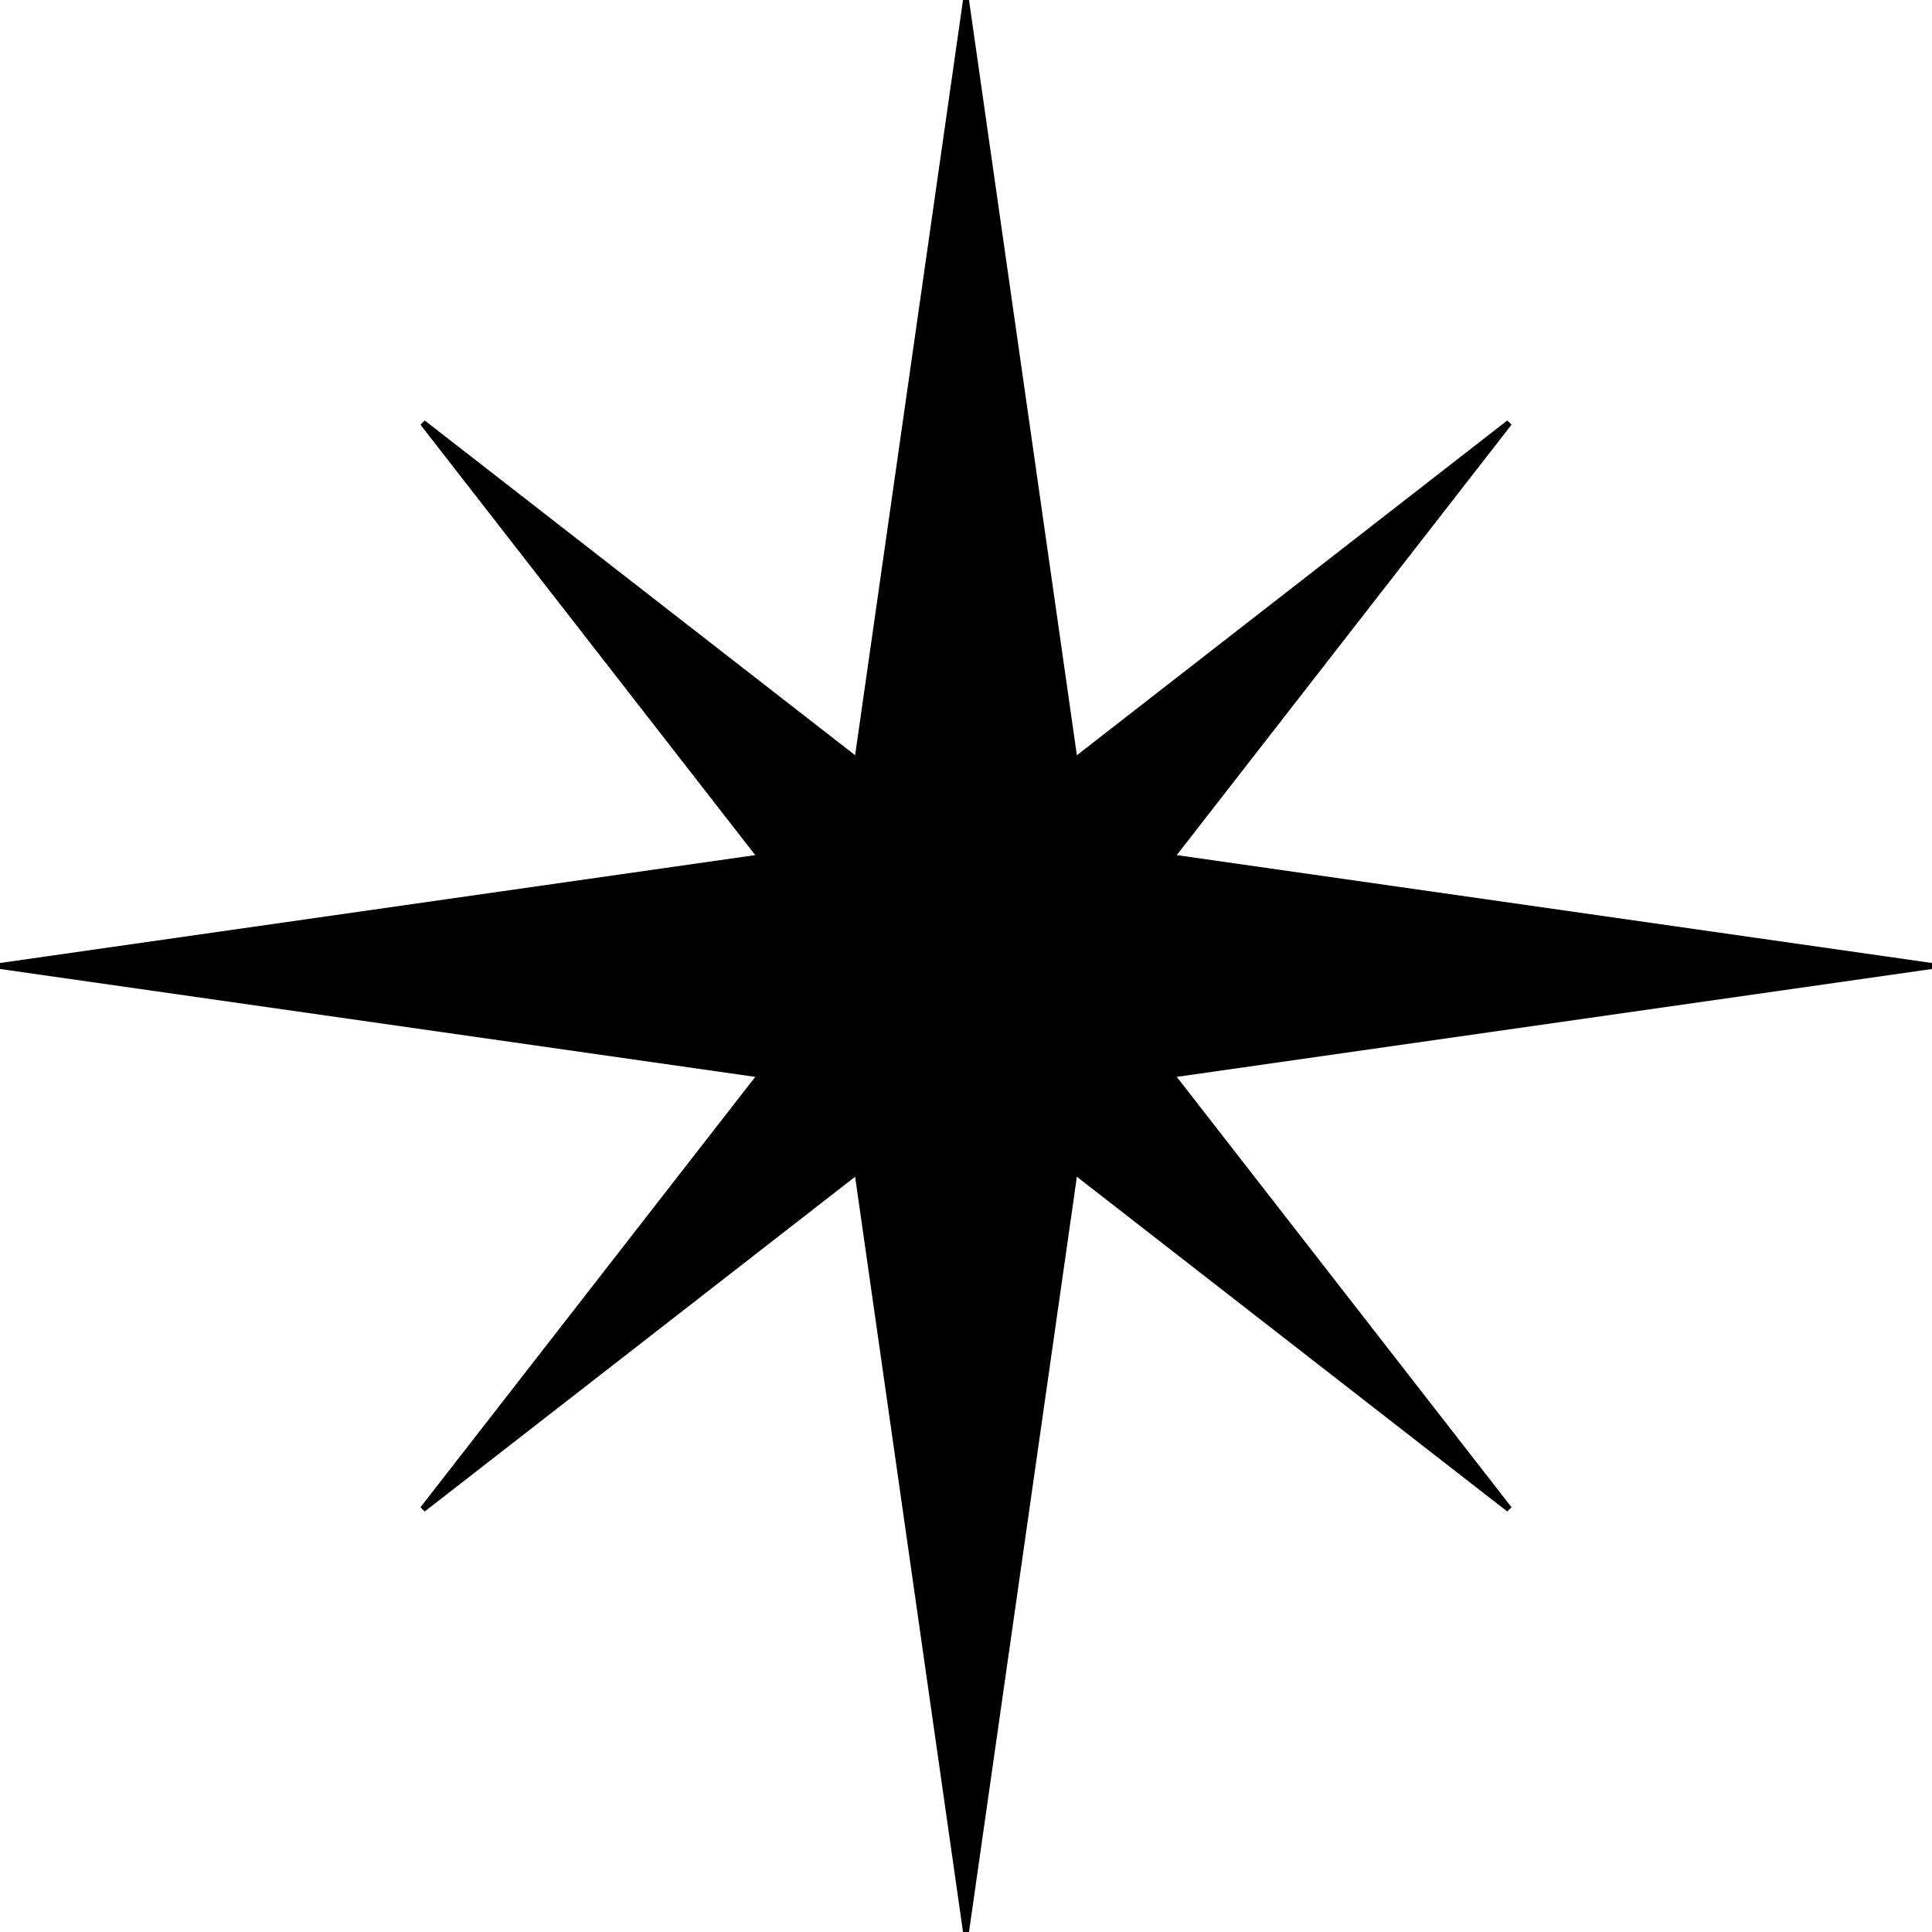
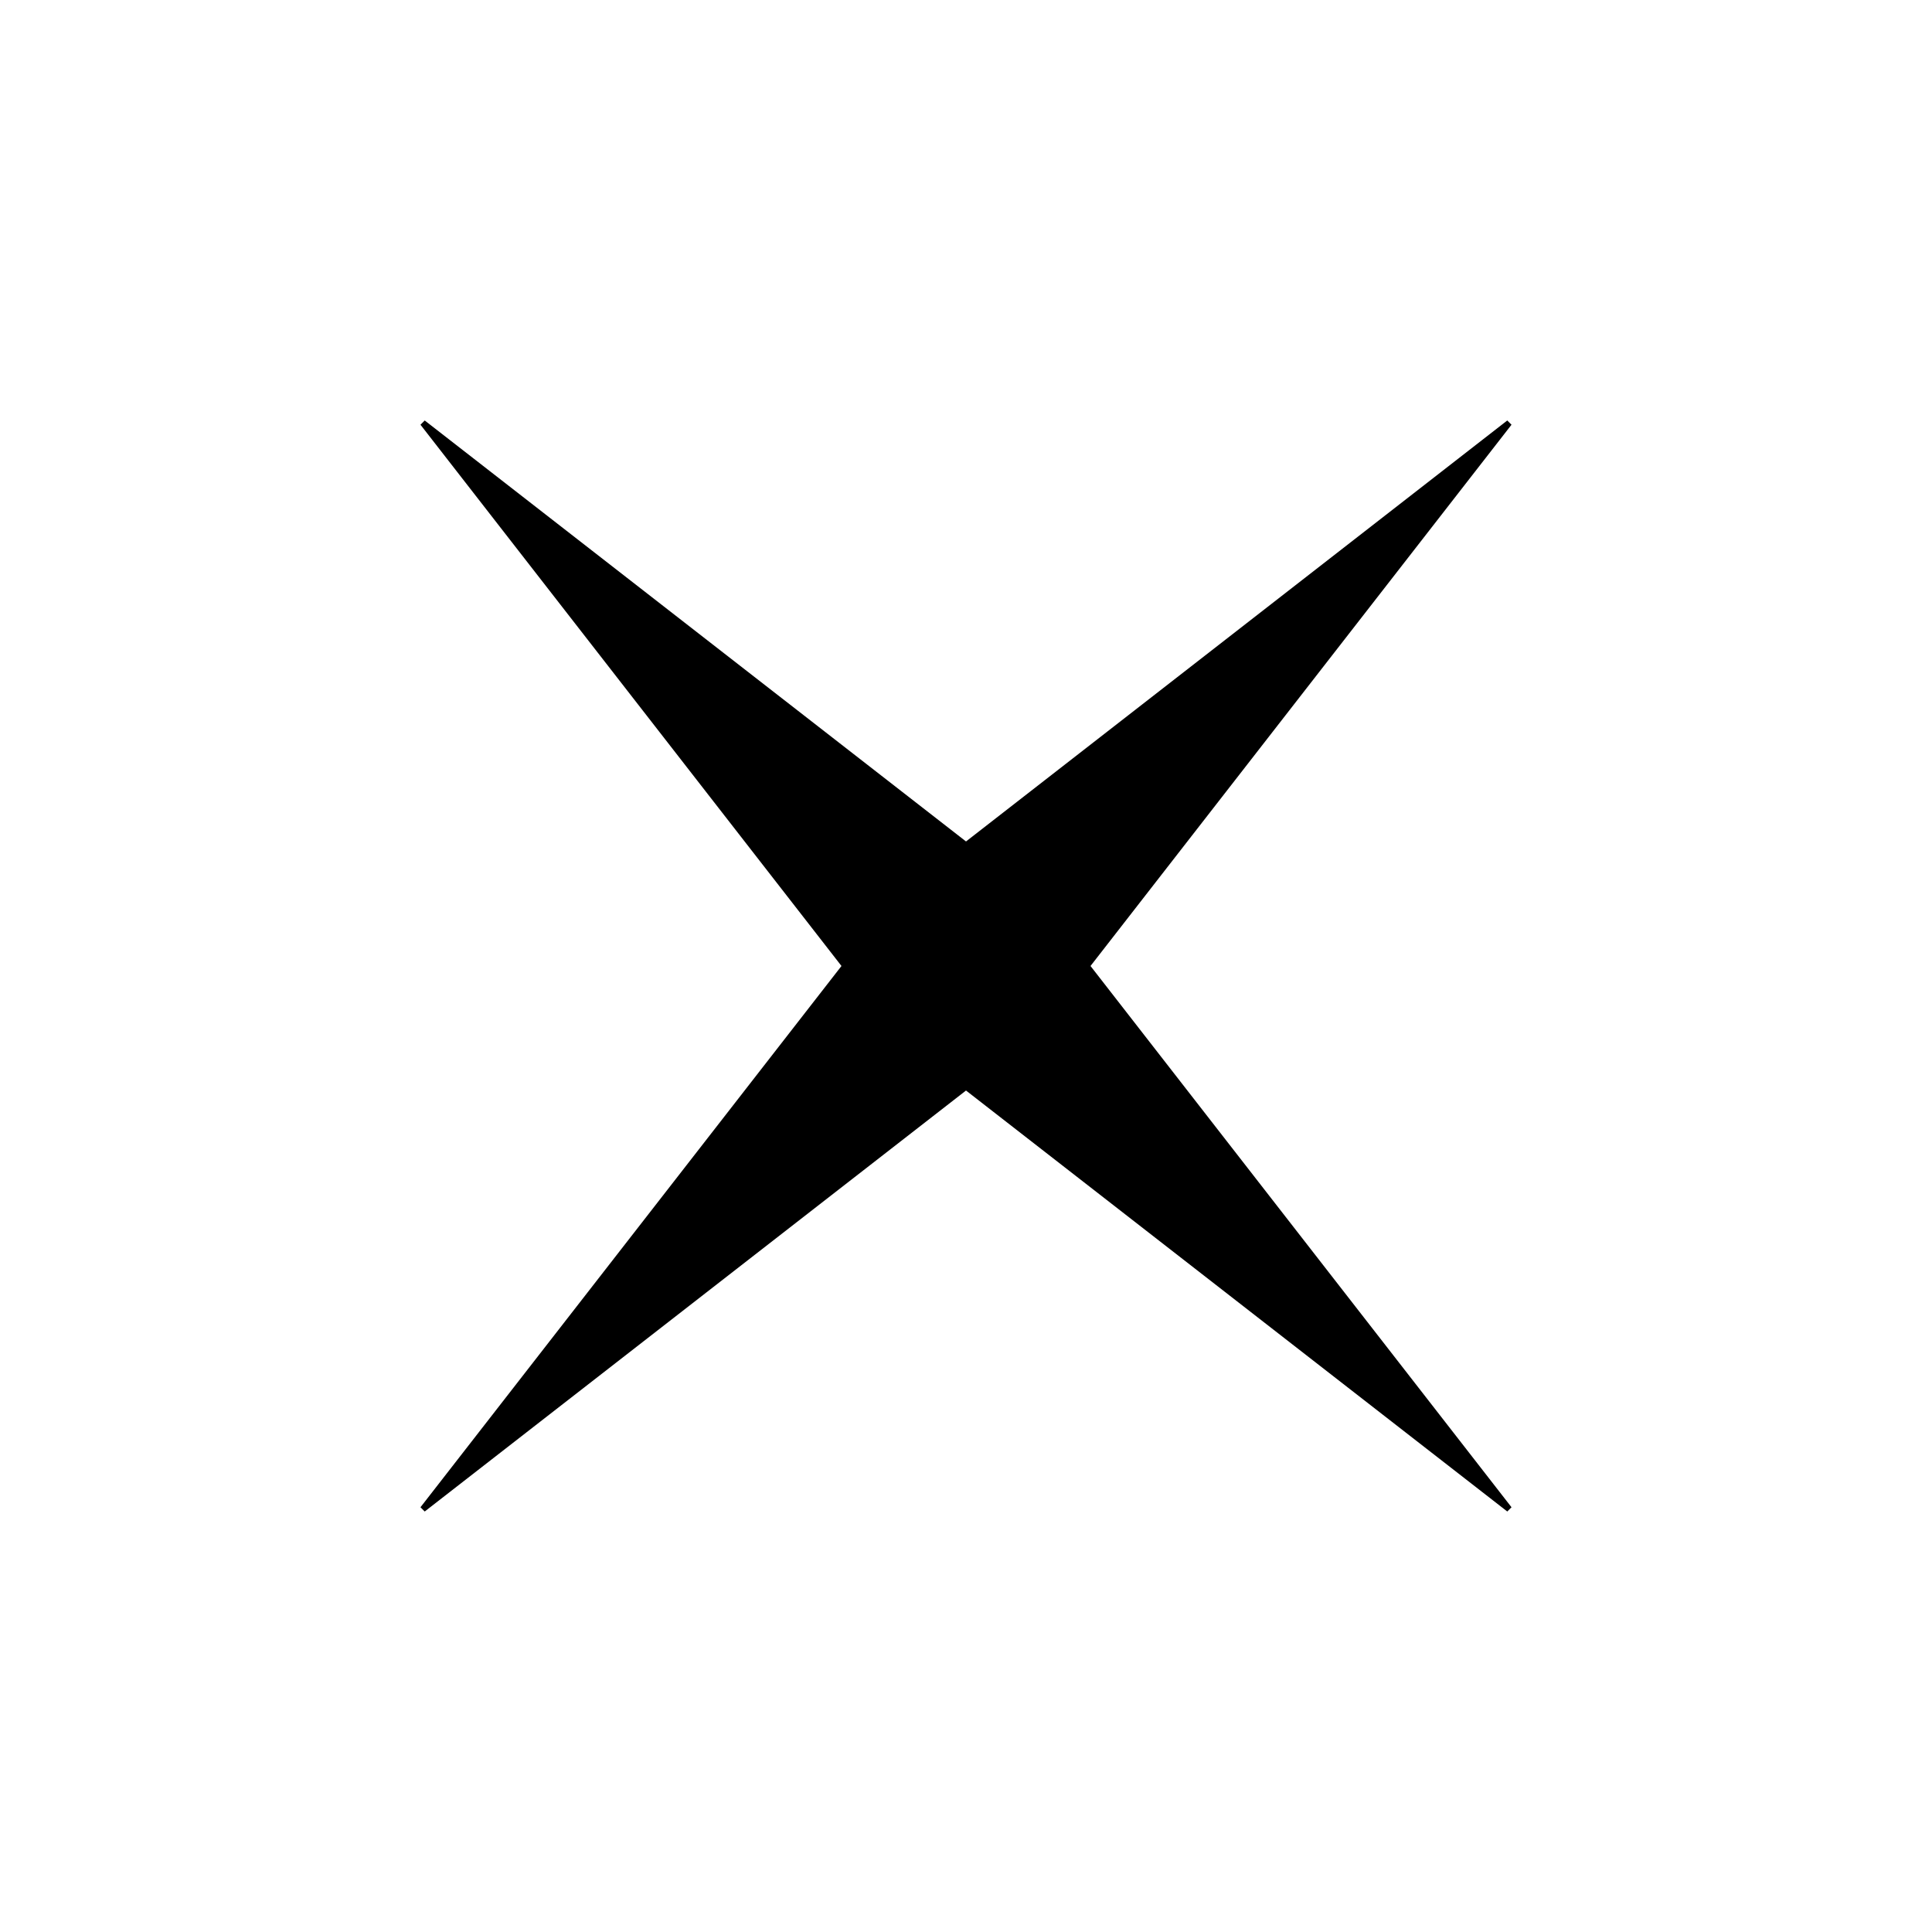
<svg xmlns="http://www.w3.org/2000/svg" xmlns:ns1="http://sodipodi.sourceforge.net/DTD/sodipodi-0.dtd" xmlns:ns2="http://www.inkscape.org/namespaces/inkscape" width="203.29mm" height="203.29mm" viewBox="0 0 203.29 203.29" version="1.1" id="svg8" ns1:docname="midala-star.svg" ns2:version="0.92.1 r15371" ns2:export-filename="/home/netico/Nextcloud/Code/Midala/drawing.svg.png" ns2:export-xdpi="37.483433" ns2:export-ydpi="37.483433">
  <defs id="defs2" />
  <ns1:namedview id="base" pagecolor="#ffffff" bordercolor="#666666" borderopacity="1.0" ns2:pageopacity="0.0" ns2:pageshadow="2" ns2:zoom="0.49497475" ns2:cx="488.20193" ns2:cy="463.00846" ns2:document-units="mm" ns2:current-layer="layer1" showgrid="true" showguides="false" ns2:window-width="1366" ns2:window-height="705" ns2:window-x="0" ns2:window-y="0" ns2:window-maximized="1" fit-margin-top="0" fit-margin-left="0" fit-margin-right="0" fit-margin-bottom="0">
    <ns2:grid type="xygrid" id="grid3686" originx="-3.659" originy="-45.993" />
  </ns1:namedview>
  <g ns2:label="Layer 1" ns2:groupmode="layer" id="layer1" transform="translate(-3.659,-47.718)">
    <g id="g4533" transform="matrix(2.4,0,0,2.4,-135.996,-258.638)">
      <g id="g4528">
-         <path style="fill:#000000;fill-opacity:1;stroke:#000000;stroke-width:0.265px;stroke-linecap:butt;stroke-linejoin:miter;stroke-opacity:1" d="M 100.542,212.333 105.833,175.292 142.875,170 105.833,164.708 100.542,127.667 95.25,164.708 58.208,170 95.25,175.292 Z" id="path12" ns2:connector-curvature="0" ns1:nodetypes="ccccccccc" />
-       </g>
+         </g>
      <path ns1:nodetypes="ccccccccc" ns2:connector-curvature="0" id="path12-3" d="M 76.729,193.812 100.542,175.292 124.354,193.812 105.833,170 124.354,146.188 100.542,164.708 76.729,146.188 95.25,170 Z" style="fill:#000000;fill-opacity:1;stroke:#000000;stroke-width:0.265px;stroke-linecap:butt;stroke-linejoin:miter;stroke-opacity:1" />
    </g>
  </g>
</svg>